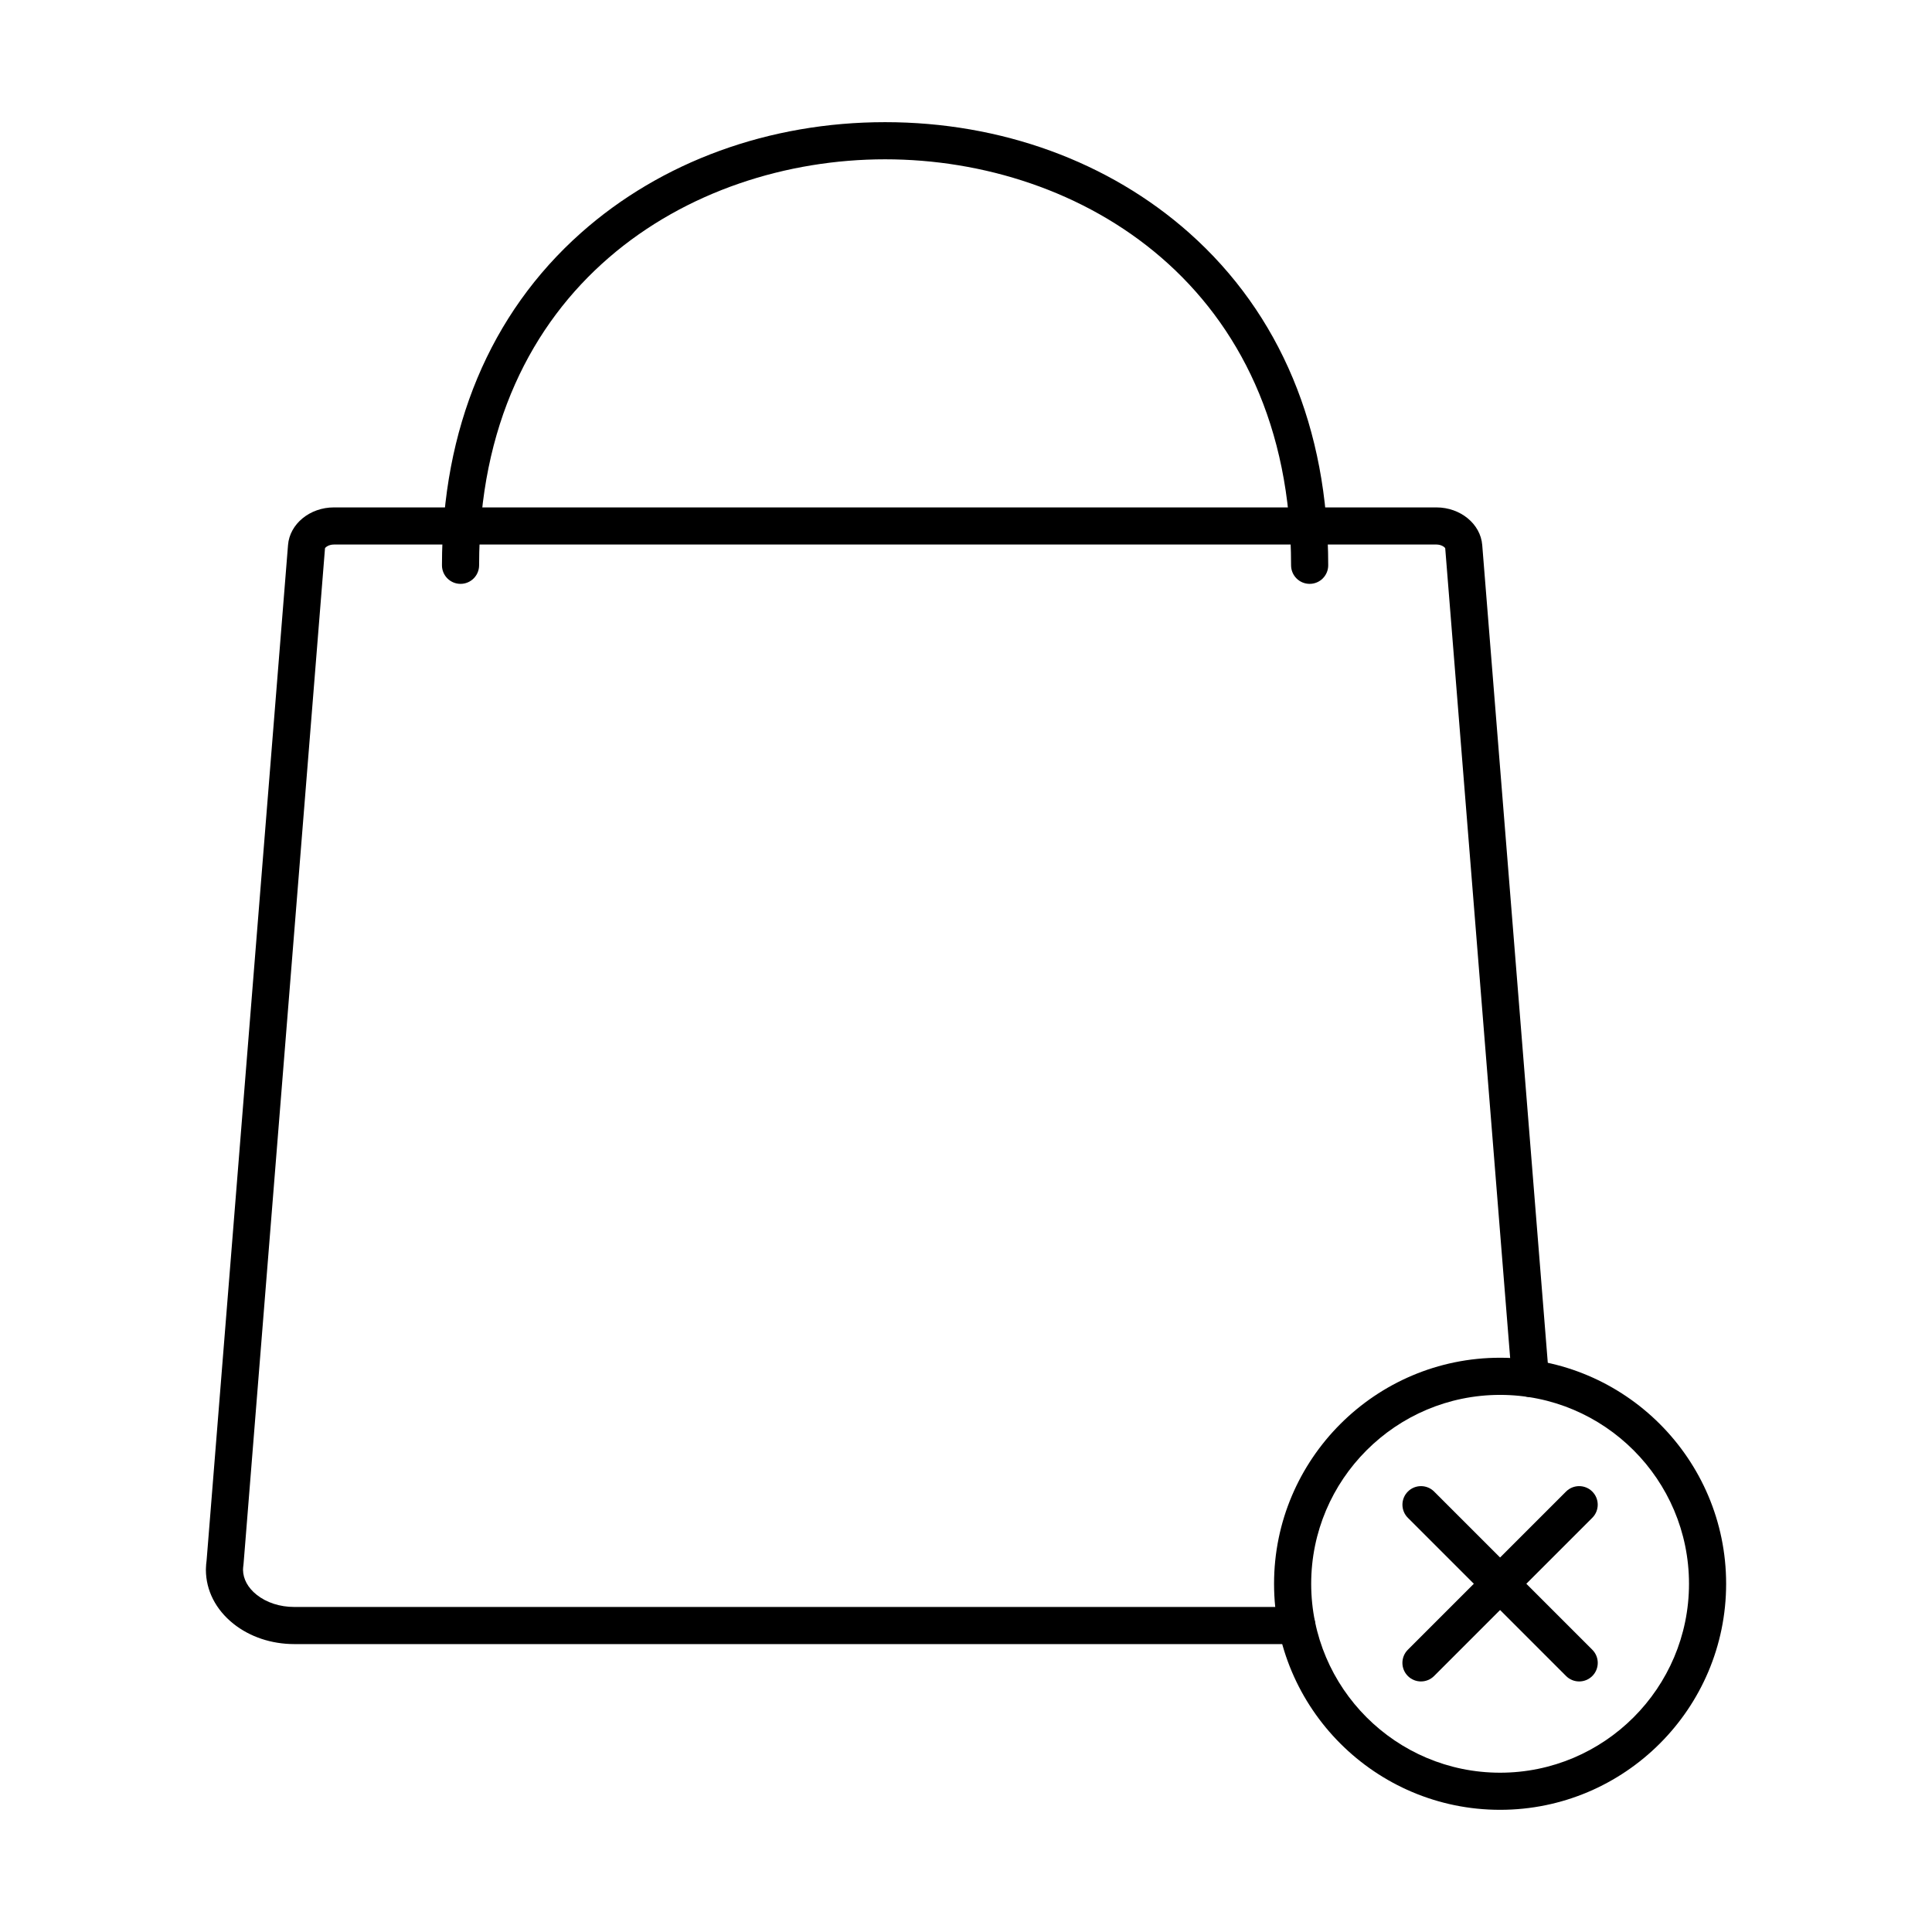
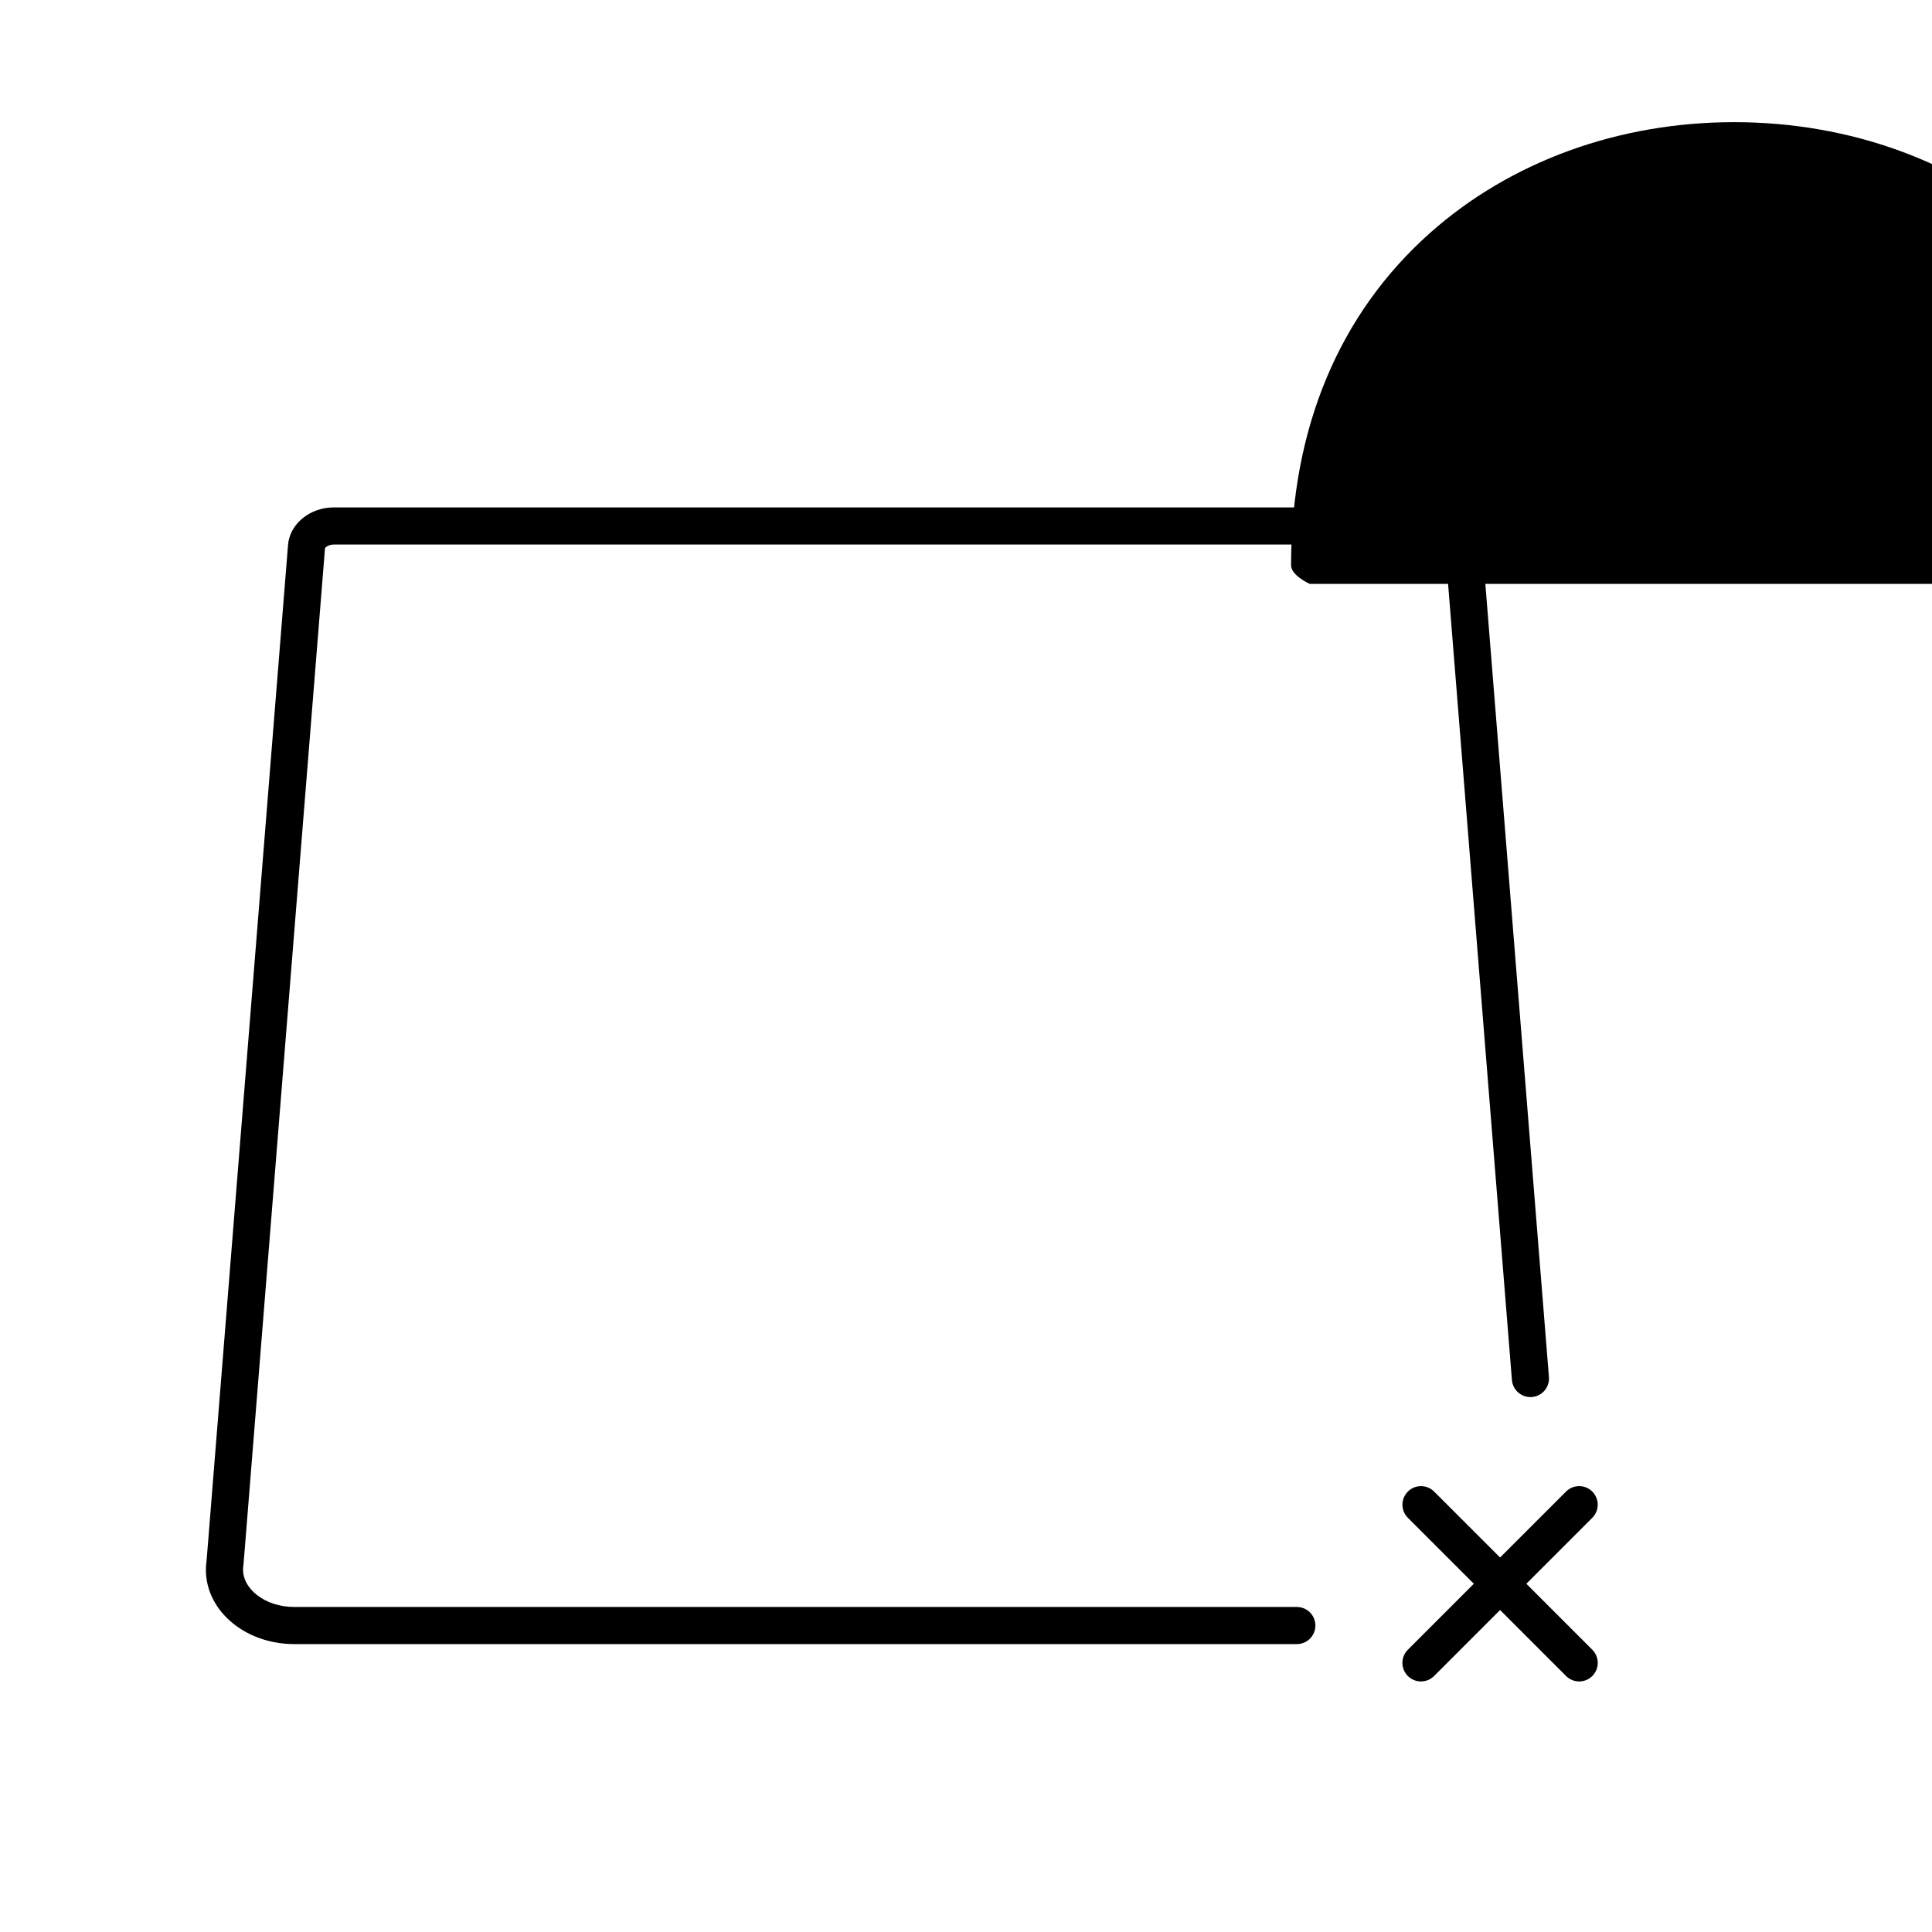
<svg xmlns="http://www.w3.org/2000/svg" fill="#000000" width="800px" height="800px" version="1.1" viewBox="144 144 512 512">
  <g>
-     <path d="m491.07 298.73c-2.719 0-4.922-2.203-4.922-4.922 0-73.922-55.773-107.59-107.59-107.59-51.816 0.004-107.59 33.672-107.59 107.59 0 2.719-2.203 4.922-4.922 4.922s-4.922-2.203-4.922-4.922c0-36.203 12.73-66.656 36.812-88.062 21.309-18.941 49.938-29.371 80.621-29.371 30.68 0 59.312 10.43 80.621 29.371 24.082 21.406 36.812 51.859 36.812 88.062 0 2.719-2.203 4.922-4.918 4.922z" />
+     <path d="m491.07 298.73s-4.922-2.203-4.922-4.922c0-36.203 12.73-66.656 36.812-88.062 21.309-18.941 49.938-29.371 80.621-29.371 30.68 0 59.312 10.43 80.621 29.371 24.082 21.406 36.812 51.859 36.812 88.062 0 2.719-2.203 4.922-4.918 4.922z" />
    <path d="m487.67 579.7h-265.69c-6.051 0-11.785-1.922-16.141-5.406-4.68-3.742-7.266-8.82-7.277-14.289 0-0.035-0.004-0.211 0.016-0.473 0.016-0.645 0.074-1.305 0.168-1.965 0.039-0.562 0.148-1.91 0.438-5.43l21.145-263.7c0.441-5.586 5.777-9.969 12.148-9.969h292.18c6.371 0 11.703 4.379 12.148 9.973l17.676 220.49c0.219 2.707-1.801 5.082-4.512 5.297-2.688 0.215-5.078-1.801-5.297-4.512l-17.676-220.43c-0.164-0.305-1.027-0.98-2.344-0.98l-292.18 0.004c-1.316 0-2.18 0.676-2.344 0.977l-21.141 263.65c-0.219 2.641-0.395 4.875-0.434 5.359-0.008 0.148-0.023 0.348-0.059 0.574-0.051 0.344-0.082 0.664-0.086 0.965 0 0.07-0.004 0.137-0.008 0.207 0.035 2.418 1.305 4.742 3.586 6.566 2.621 2.098 6.168 3.254 9.992 3.254h265.69c2.719 0 4.922 2.203 4.922 4.922s-2.203 4.918-4.918 4.918zm-288.93-22.07c-0.023 0.242-0.02 0.402-0.02 0.402 0-0.066 0-0.125 0.02-0.402z" />
-     <path d="m541.54 623.62c-33.027 0-59.902-26.871-59.902-59.902 0-33.027 26.871-59.902 59.902-59.902 33.027 0 59.902 26.871 59.902 59.902s-26.871 59.902-59.902 59.902zm0-109.96c-27.605 0-50.062 22.457-50.062 50.062 0 27.605 22.457 50.062 50.062 50.062 27.605 0 50.062-22.457 50.062-50.062 0-27.605-22.457-50.062-50.062-50.062z" />
    <path d="m520.57 589.6c-1.258 0-2.519-0.48-3.477-1.441-1.922-1.922-1.922-5.035 0-6.957l41.922-41.922c1.918-1.922 5.039-1.922 6.957 0 1.922 1.922 1.922 5.035 0 6.957l-41.922 41.922c-0.961 0.961-2.223 1.441-3.481 1.441z" />
    <path d="m562.5 589.6c-1.258 0-2.519-0.48-3.477-1.441l-41.922-41.922c-1.922-1.922-1.922-5.035 0-6.957 1.918-1.922 5.039-1.922 6.957 0l41.922 41.922c1.922 1.922 1.922 5.035 0 6.957-0.965 0.961-2.223 1.441-3.481 1.441z" />
  </g>
</svg>